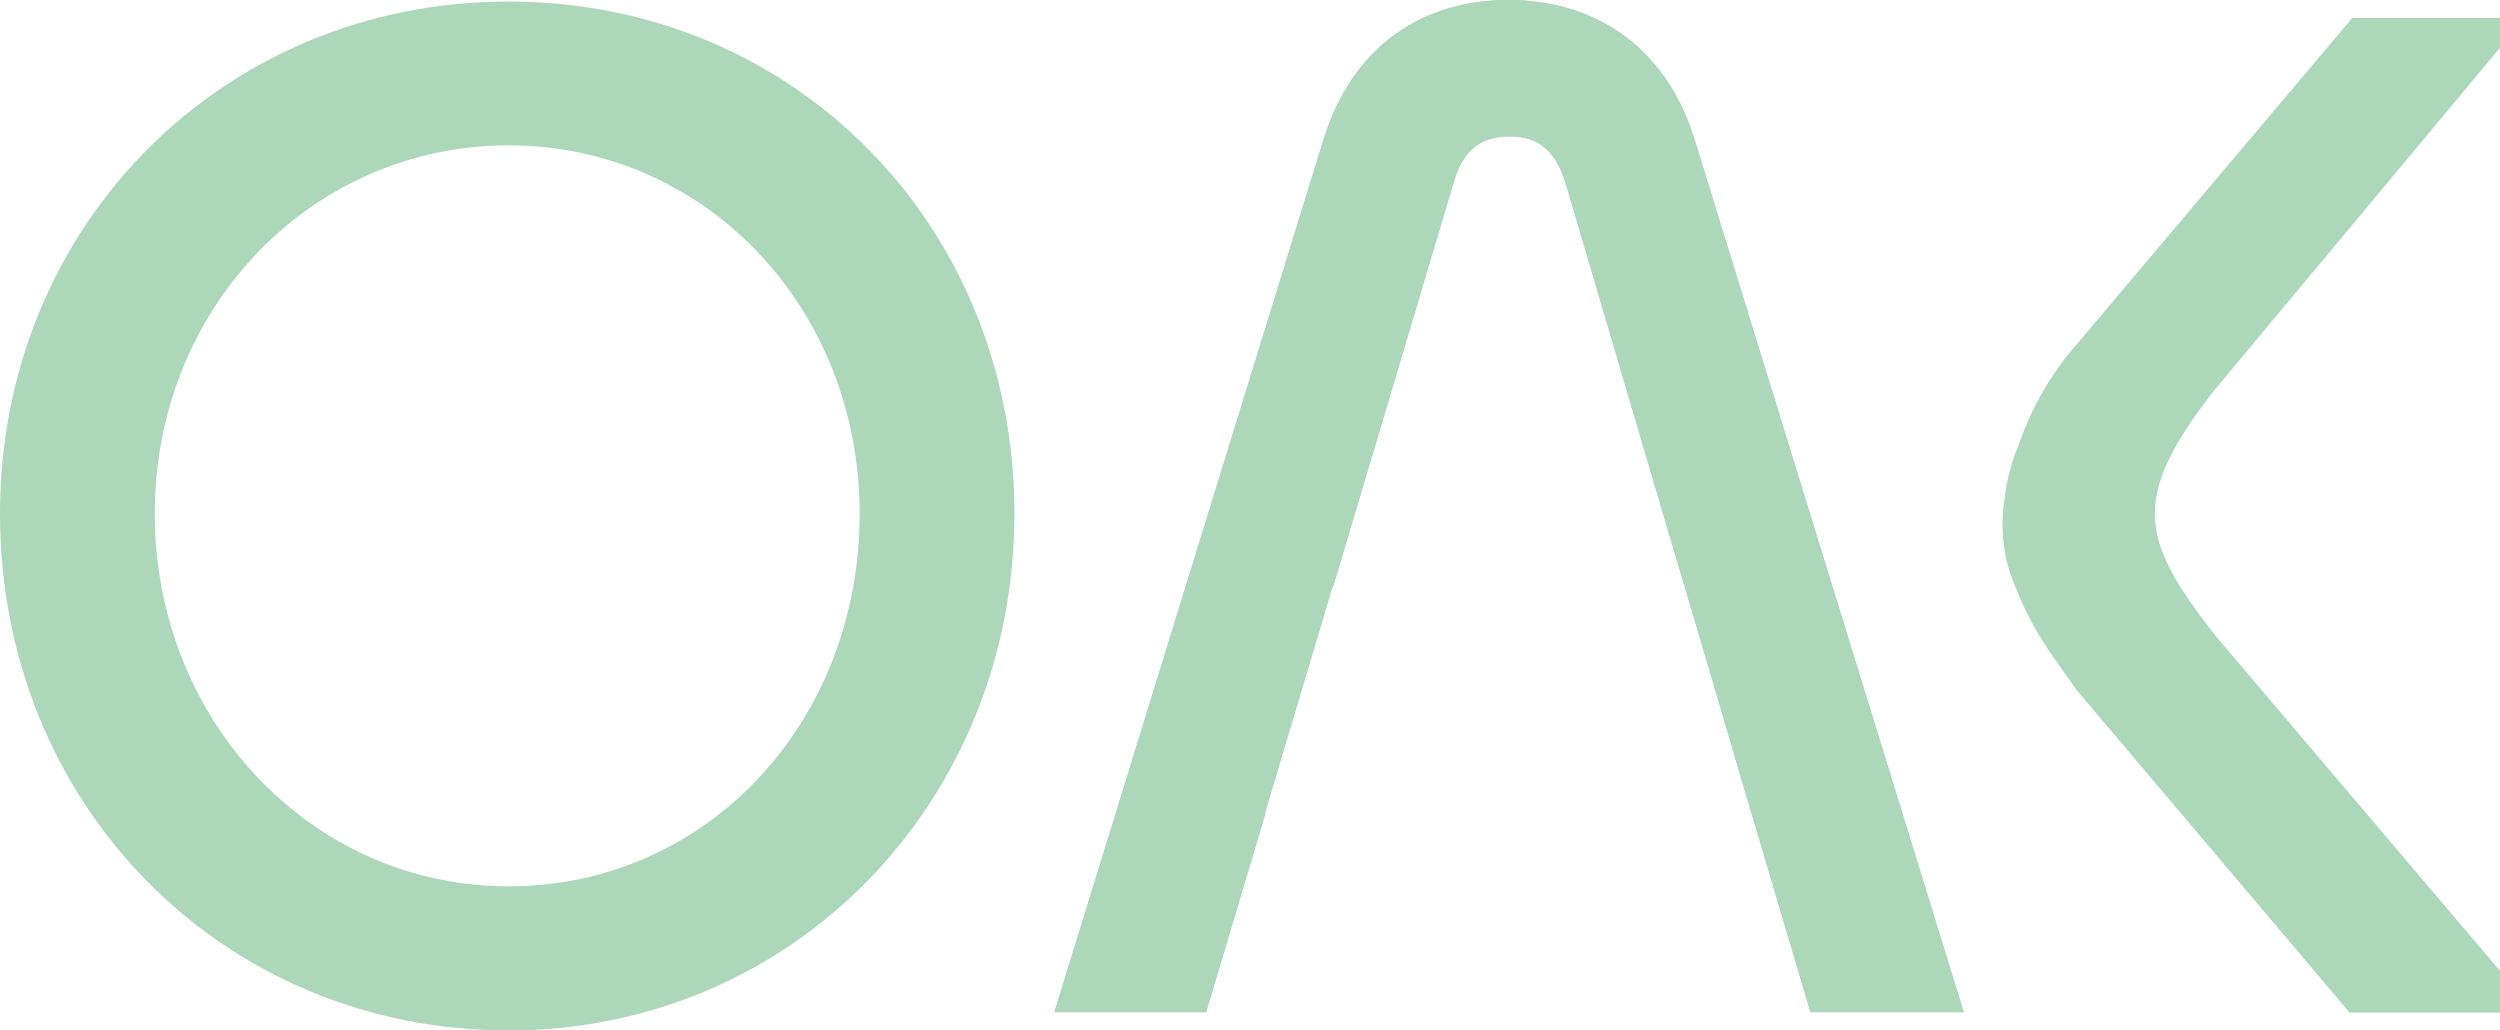
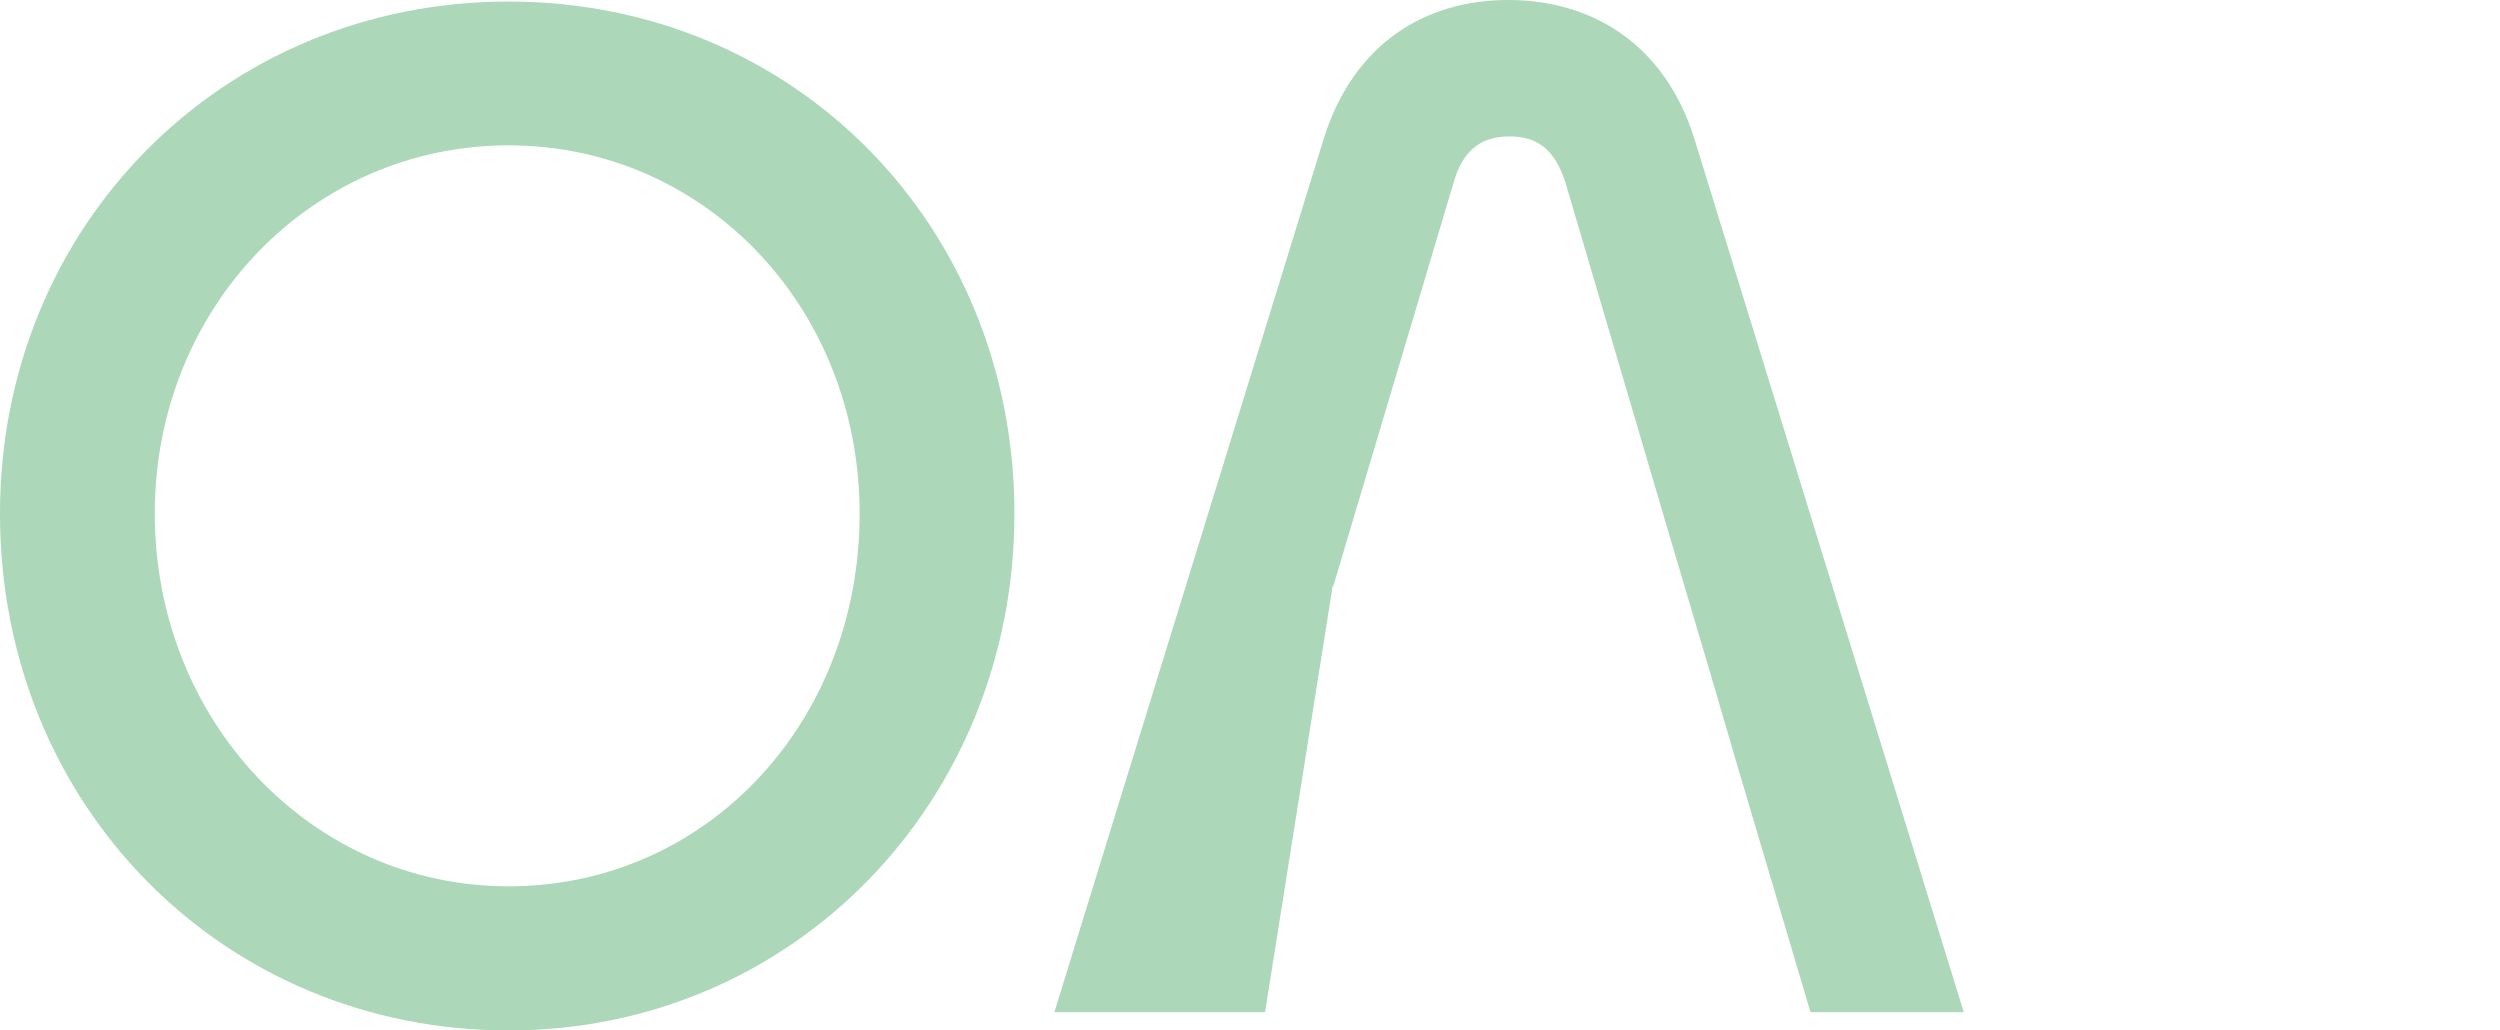
<svg xmlns="http://www.w3.org/2000/svg" width="854" height="352" viewBox="0 0 854 352" fill="none">
  <g clip-path="url(#clip0_82_2)">
    <path d="M0 175.471C0 77.118 76.063 0.528 173.738 0.528C271.413 0.528 346.531 77.118 346.531 175.471C346.531 273.824 270.993 352 173.738 352C76.482 352 0 275.409 0 175.471ZM293.654 175.471C293.654 105.008 240.778 49.651 173.738 49.651C106.698 49.651 52.877 104.902 52.877 175.471C52.877 246.04 106.278 302.77 173.738 302.77C241.197 302.77 293.654 246.991 293.654 175.471Z" fill="#ACD7B8" />
-     <path d="M689.293 152.653C691.077 147.582 693.49 141.561 697.057 135.117C701.148 127.827 705.555 122.017 709.437 117.58L803.544 6.127H862.506L756.753 132.898C743.639 149.59 736.085 162.795 736.085 175.472C736.085 188.149 743.639 200.298 756.753 217.095L866.073 345.873H802.6L709.437 235.794C701.568 224.49 694.434 215.933 688.559 200.615C687.929 198.924 682.788 188.994 684.362 173.253C685.621 161.21 688.454 154.872 689.293 152.653Z" fill="#ACD7B8" />
-     <path d="M583.532 227.553L593.813 262.627L618.468 345.767H670.82L578.706 47.116C568.634 15.213 543.979 0 515.233 0C486.486 0 462.356 15.213 452.284 47.116L360.17 345.767H411.997L432.351 277.628H432.141L455.222 200.298H455.432L496.558 62.329C499.6 51.659 505.581 46.588 515.652 46.588C525.724 46.588 531.285 51.659 534.747 62.329L569.683 180.86" fill="#ACD7B8" />
-     <path d="M583.532 227.553L593.813 262.627L618.468 345.767H670.82L578.706 47.116C568.634 15.213 543.979 0 515.233 0C486.486 0 462.356 15.213 452.284 47.116L360.17 345.767H411.997L432.351 277.628H432.141L455.222 200.298H455.432L496.558 62.329C499.601 51.659 505.581 46.588 515.652 46.588C525.724 46.588 531.285 51.659 534.747 62.329L569.683 180.86" fill="#ACD7B8" />
+     <path d="M583.532 227.553L593.813 262.627L618.468 345.767H670.82L578.706 47.116C568.634 15.213 543.979 0 515.233 0C486.486 0 462.356 15.213 452.284 47.116L360.17 345.767H411.997H432.141L455.222 200.298H455.432L496.558 62.329C499.6 51.659 505.581 46.588 515.652 46.588C525.724 46.588 531.285 51.659 534.747 62.329L569.683 180.86" fill="#ACD7B8" />
  </g>
  <defs>
    <clipPath id="clip0_82_2">
      <rect width="854" height="352" fill="white" />
    </clipPath>
  </defs>
</svg>